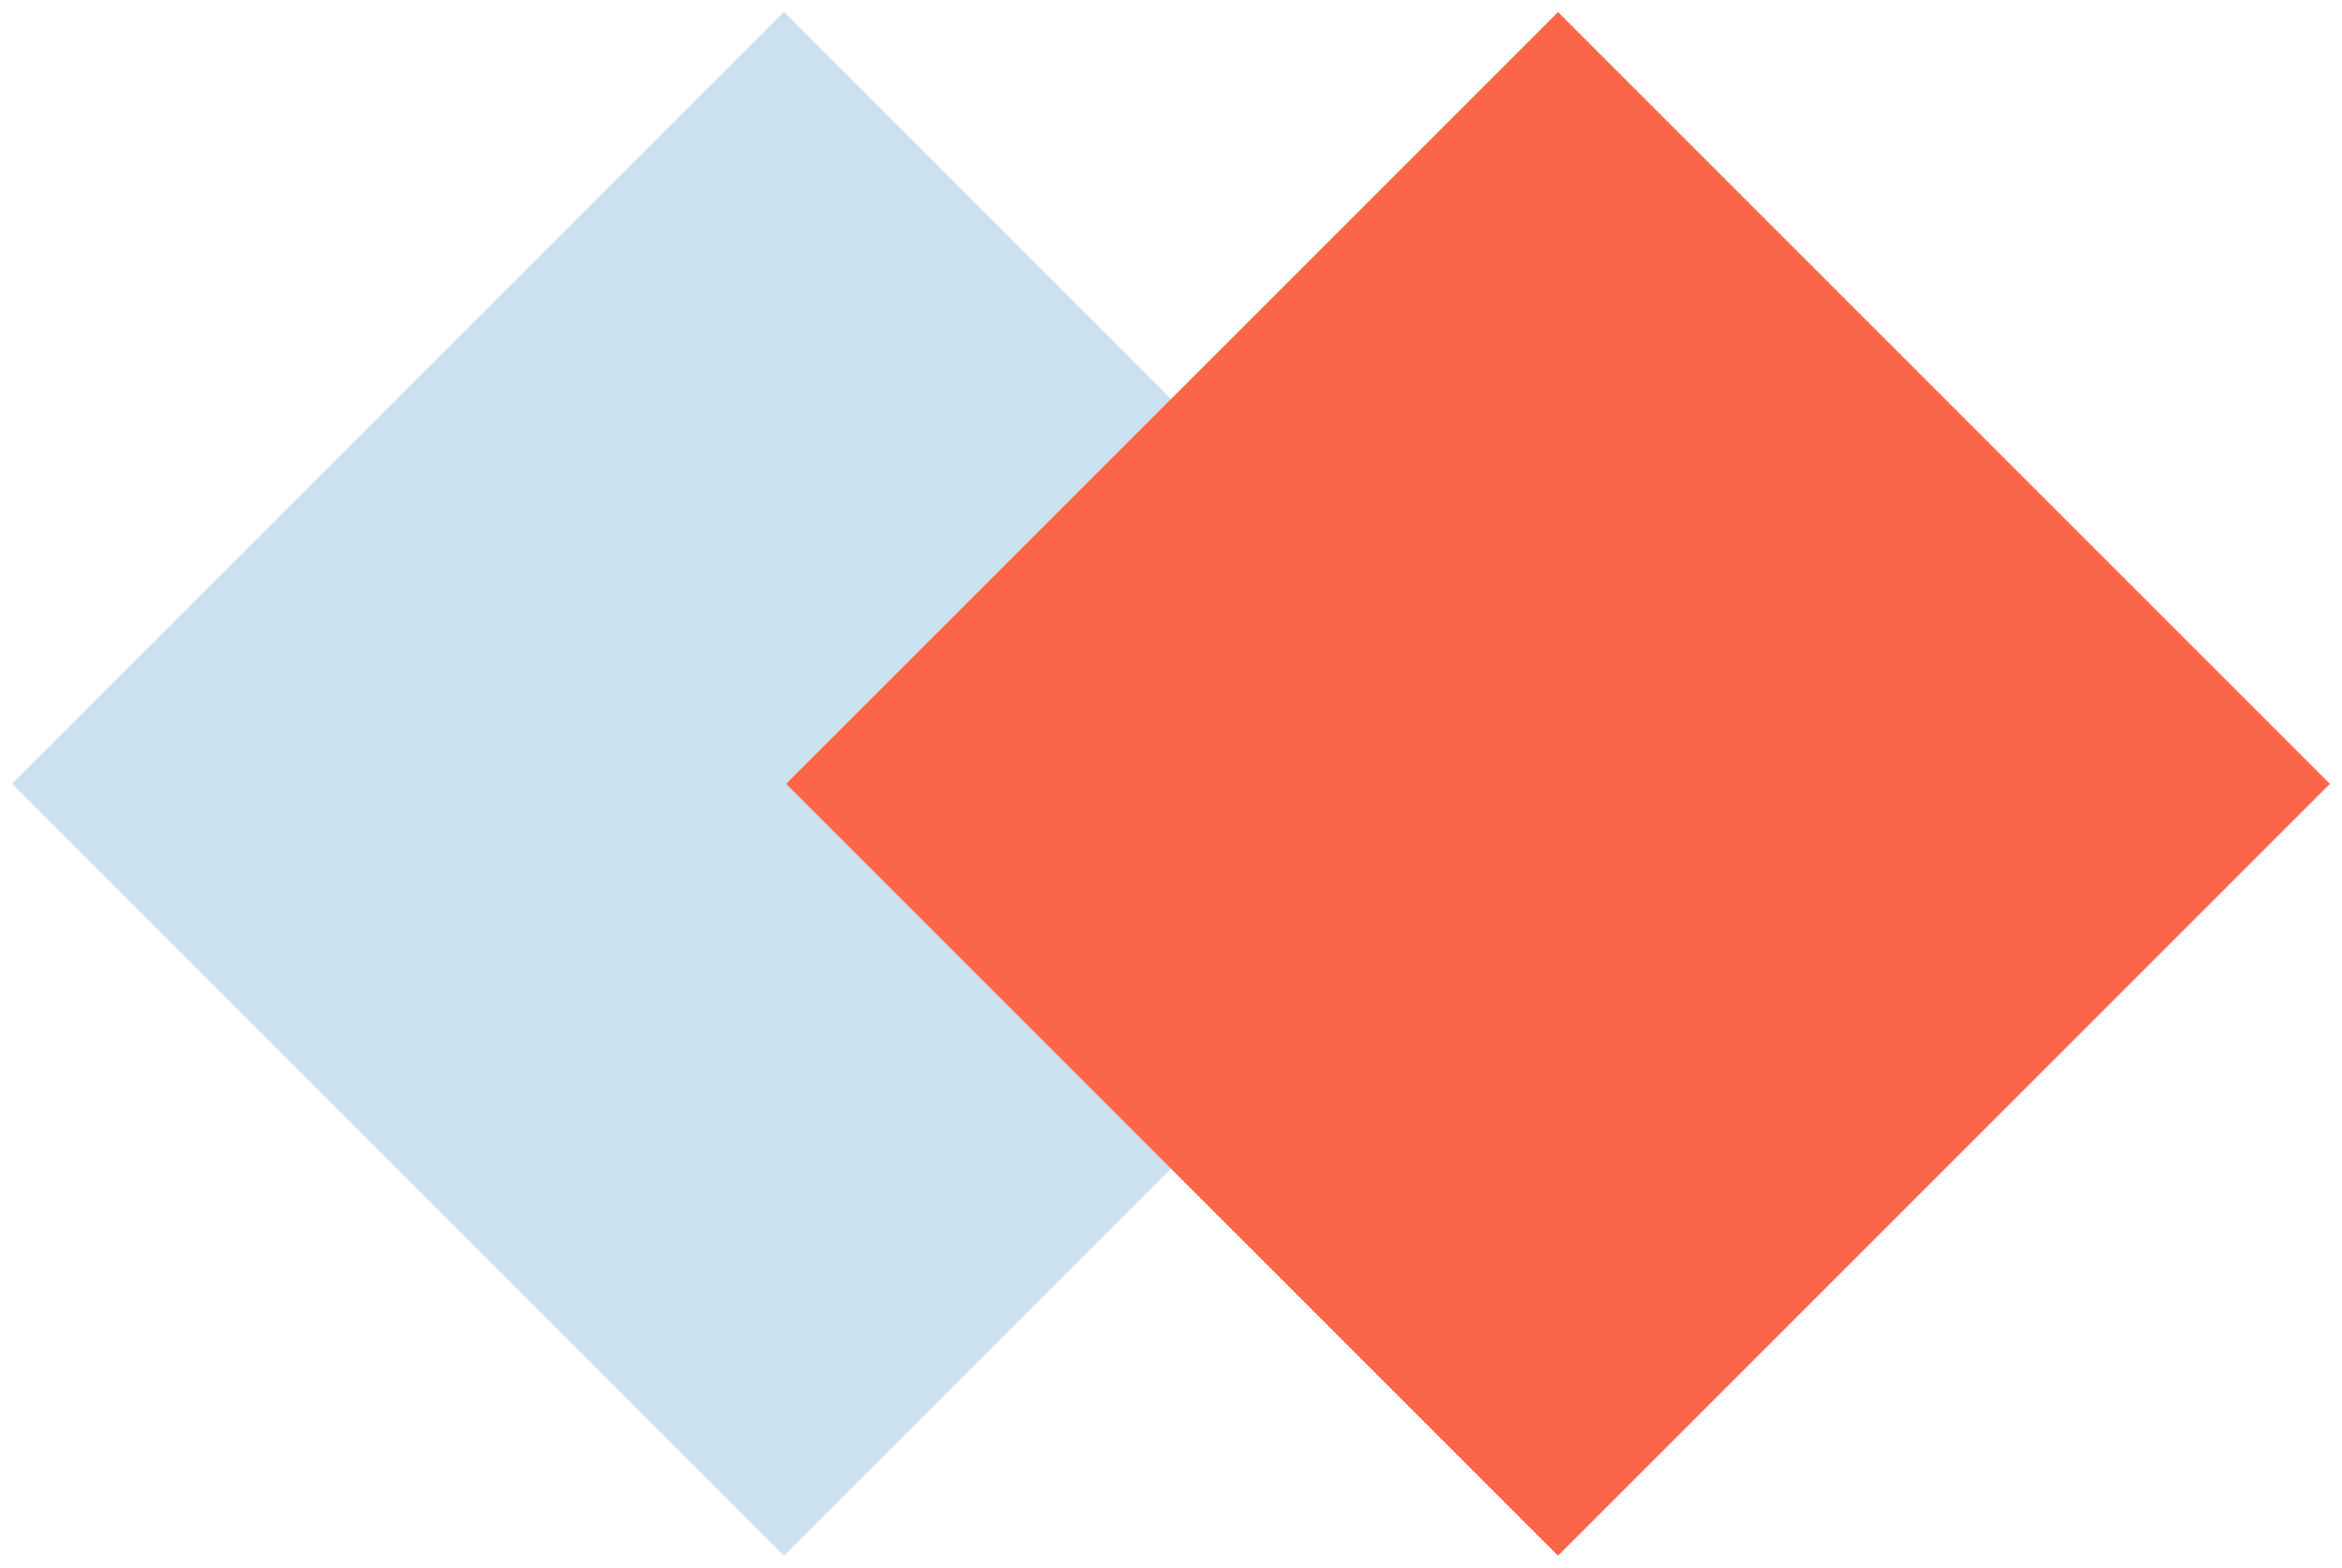
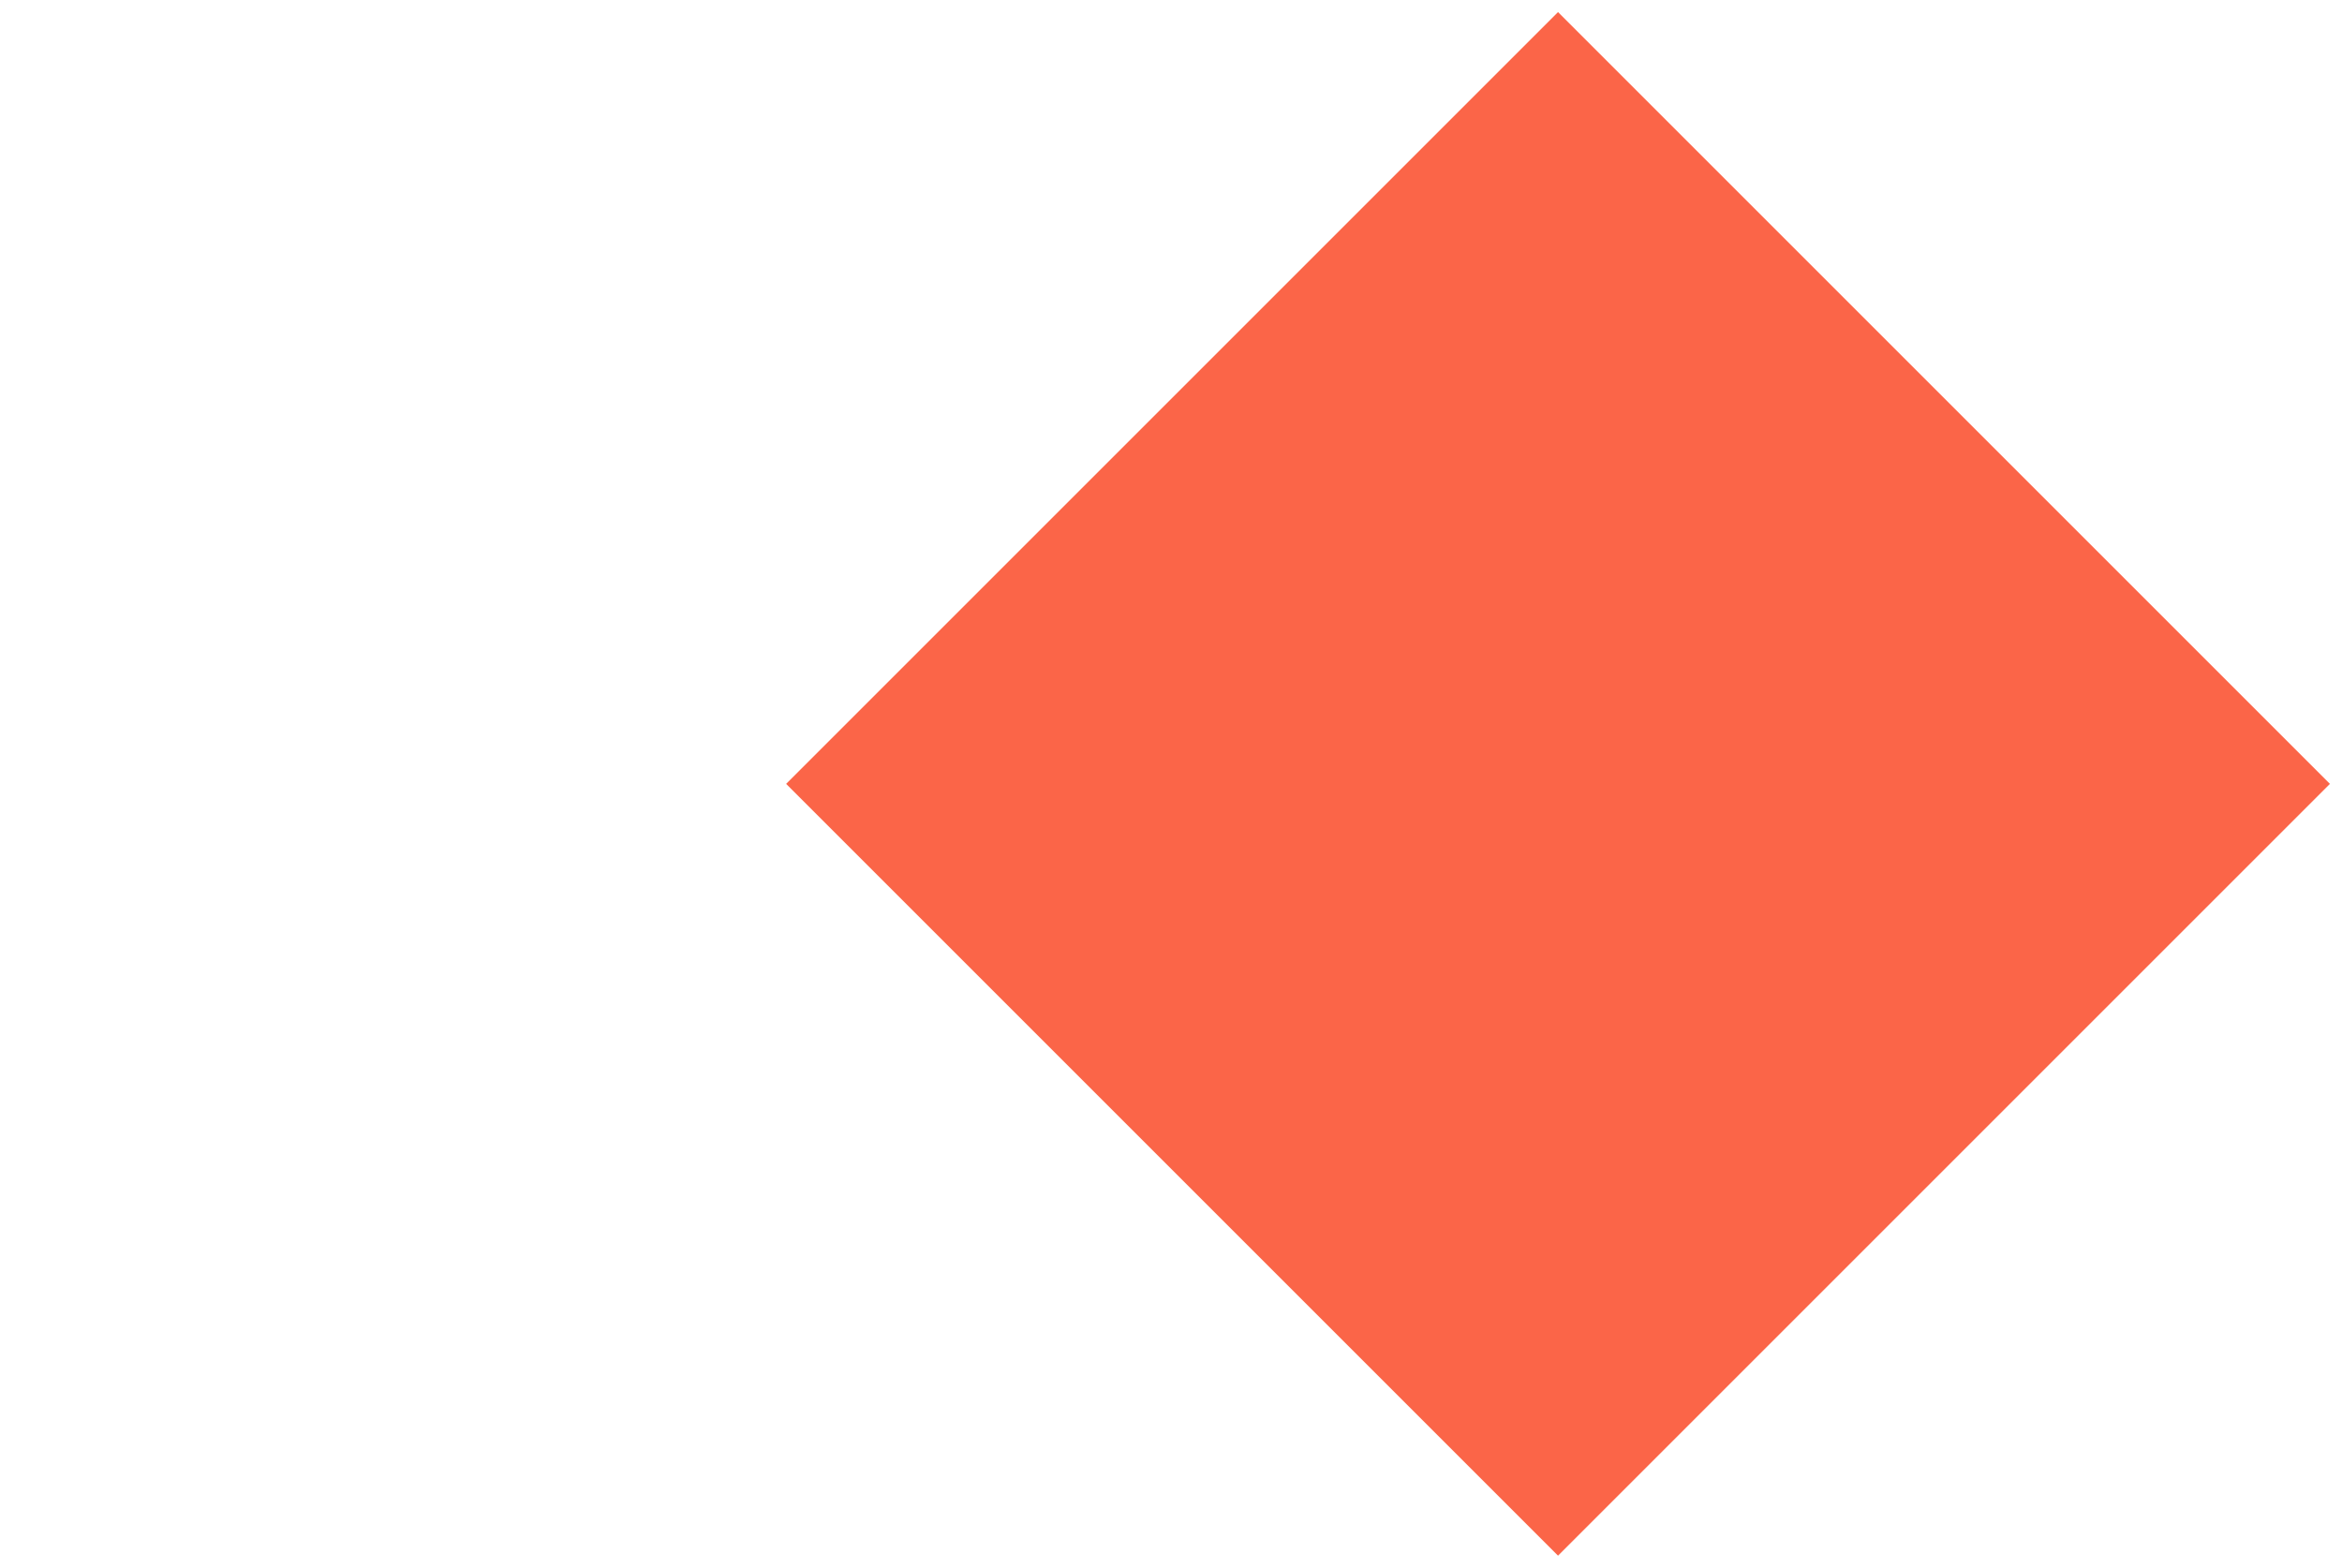
<svg xmlns="http://www.w3.org/2000/svg" width="118px" height="79px" viewBox="0 0 118 79">
  <title>Group 5 Copy 2</title>
  <desc>Created with Sketch.</desc>
  <defs />
  <g id="Page-1" stroke="none" stroke-width="1" fill="none" fill-rule="evenodd">
    <g id="Homepage" transform="translate(-841, -1709)">
      <g id="Group-15" transform="translate(0, 1618)">
        <g id="Group-18" transform="translate(782, 91)">
          <g id="Group-5-Copy-2" transform="translate(59, 0)">
-             <polygon id="Fill-1" fill="#CCE1EE" transform="translate(39.5, 39.5) rotate(-315) translate(-39.5, -39.5) " points="12 67 67 67 67 12 12 12" />
            <polygon id="Fill-1-Copy" fill="#FB6548" style="mix-blend-mode: multiply;" transform="translate(78.5, 39.5) rotate(-315) translate(-78.5, -39.5) " points="51 67 106 67 106 12 51 12" />
          </g>
        </g>
      </g>
    </g>
  </g>
</svg>